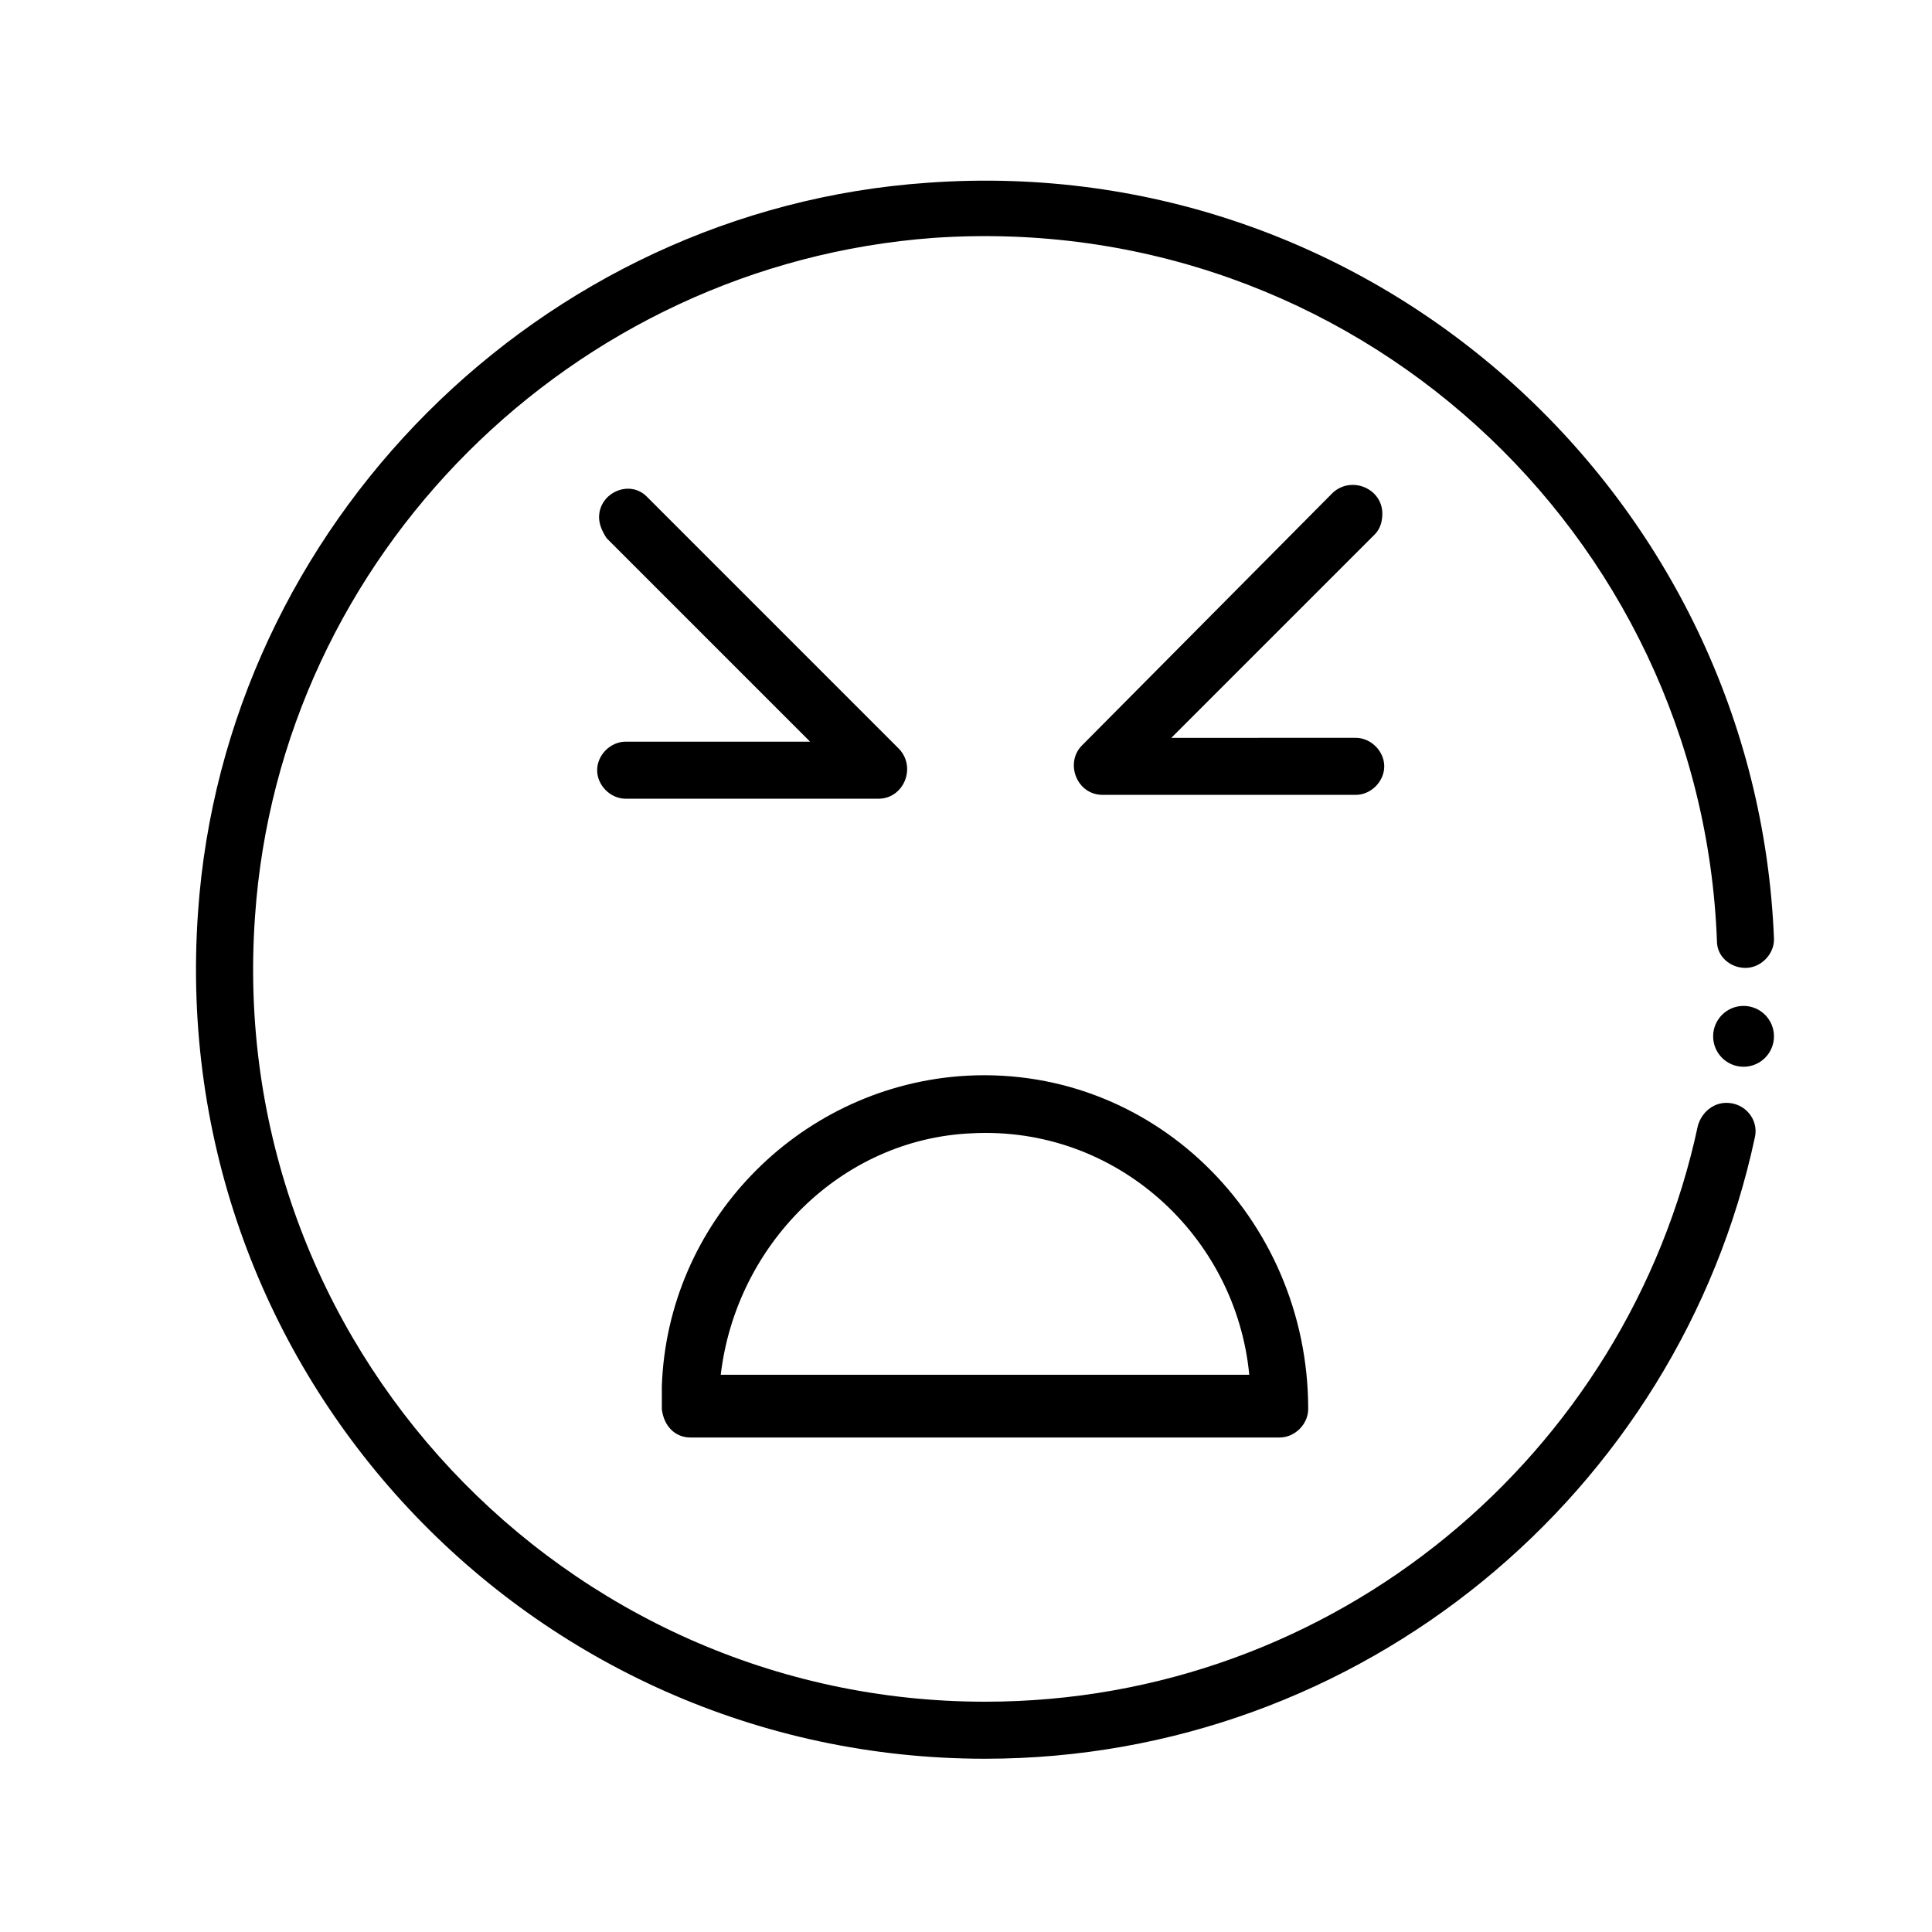
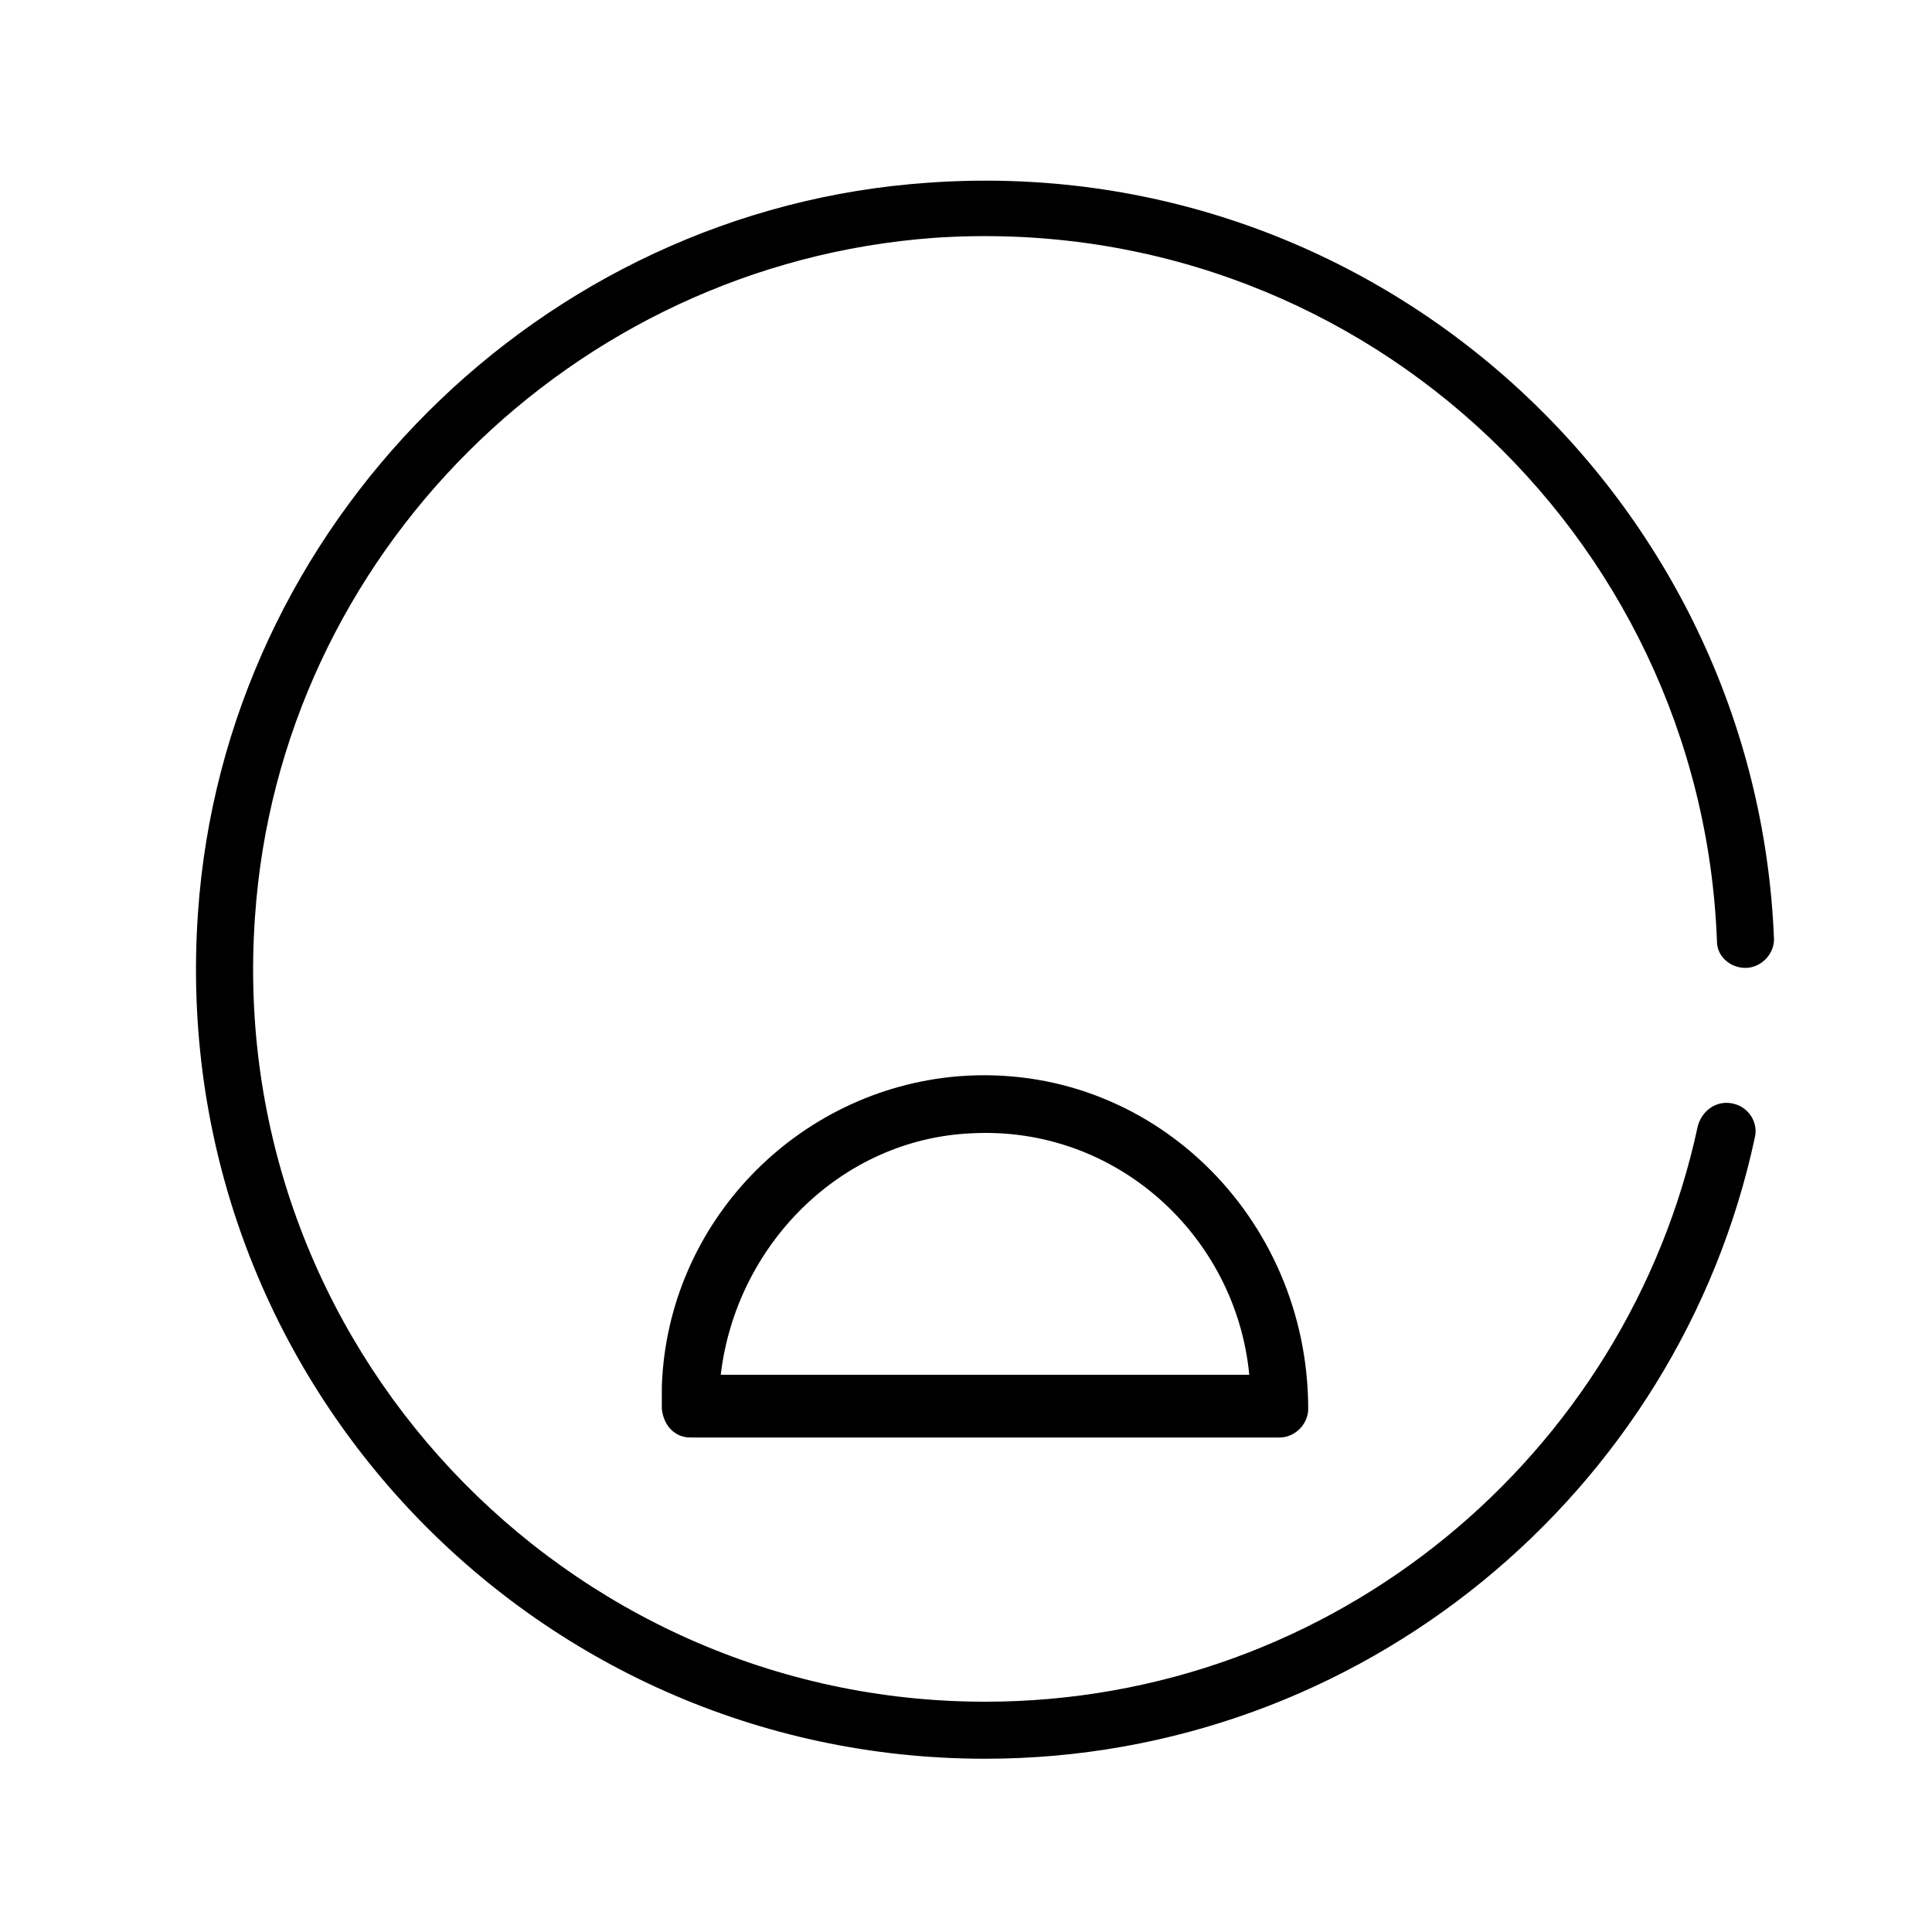
<svg xmlns="http://www.w3.org/2000/svg" fill="#000000" width="800px" height="800px" version="1.1" viewBox="144 144 512 512">
  <g>
    <path d="m405.04 594.97c-111.34 0-201.52-94.715-193.46-208.07 6.551-95.723 84.137-172.81 179.86-179.86 110.84-7.559 203.54 78.09 207.57 186.41 0 4.031 3.527 7.055 7.559 7.055s7.559-3.527 7.559-7.559c-4.539-116.38-104.8-209.08-224.2-200.52-102.78 7.055-186.41 90.688-193.46 193.46-8.566 122.43 88.164 224.2 208.57 224.2 99.754 0 183.89-70.535 204.04-164.75 1.008-4.535-2.519-9.07-7.559-9.07-3.527 0-6.551 2.519-7.559 6.047-18.637 87.16-96.223 152.66-188.93 152.66z" />
-     <path d="m614.12 418.64c0 4.449-3.609 8.059-8.062 8.059-4.449 0-8.059-3.609-8.059-8.059 0-4.453 3.609-8.062 8.059-8.062 4.453 0 8.062 3.609 8.062 8.062" />
-     <path d="m454.41 339.54 53.906-53.906c1.512-1.512 2.016-3.527 2.016-5.543 0-6.551-8.062-10.078-13.098-5.543l-66.504 67.004c-4.535 4.535-1.512 13.098 5.543 13.098h67.008c4.031 0 7.559-3.527 7.559-7.559s-3.527-7.559-7.559-7.559z" />
-     <path d="m302.76 281.1c0 2.016 1.008 4.031 2.016 5.543l53.906 53.906h-48.871c-4.031 0-7.559 3.527-7.559 7.559s3.527 7.559 7.559 7.559h67.008c6.551 0 10.078-8.062 5.543-13.098l-67.004-67.008c-4.535-4.535-12.598-1.008-12.598 5.539z" />
    <path d="m319.39 517.39c0.504 4.535 3.527 7.559 7.559 7.559h155.17 0.504 0.504c4.031 0 7.559-3.527 7.559-7.559 0-50.883-41.816-92.195-92.699-88.168-42.824 3.527-77.082 38.793-78.594 82.121v1.008 4.535zm82.121-73.055c38.289-2.016 70.031 27.207 73.555 63.984h-140.06c4.031-34.258 31.738-62.473 66.504-63.984z" />
  </g>
</svg>